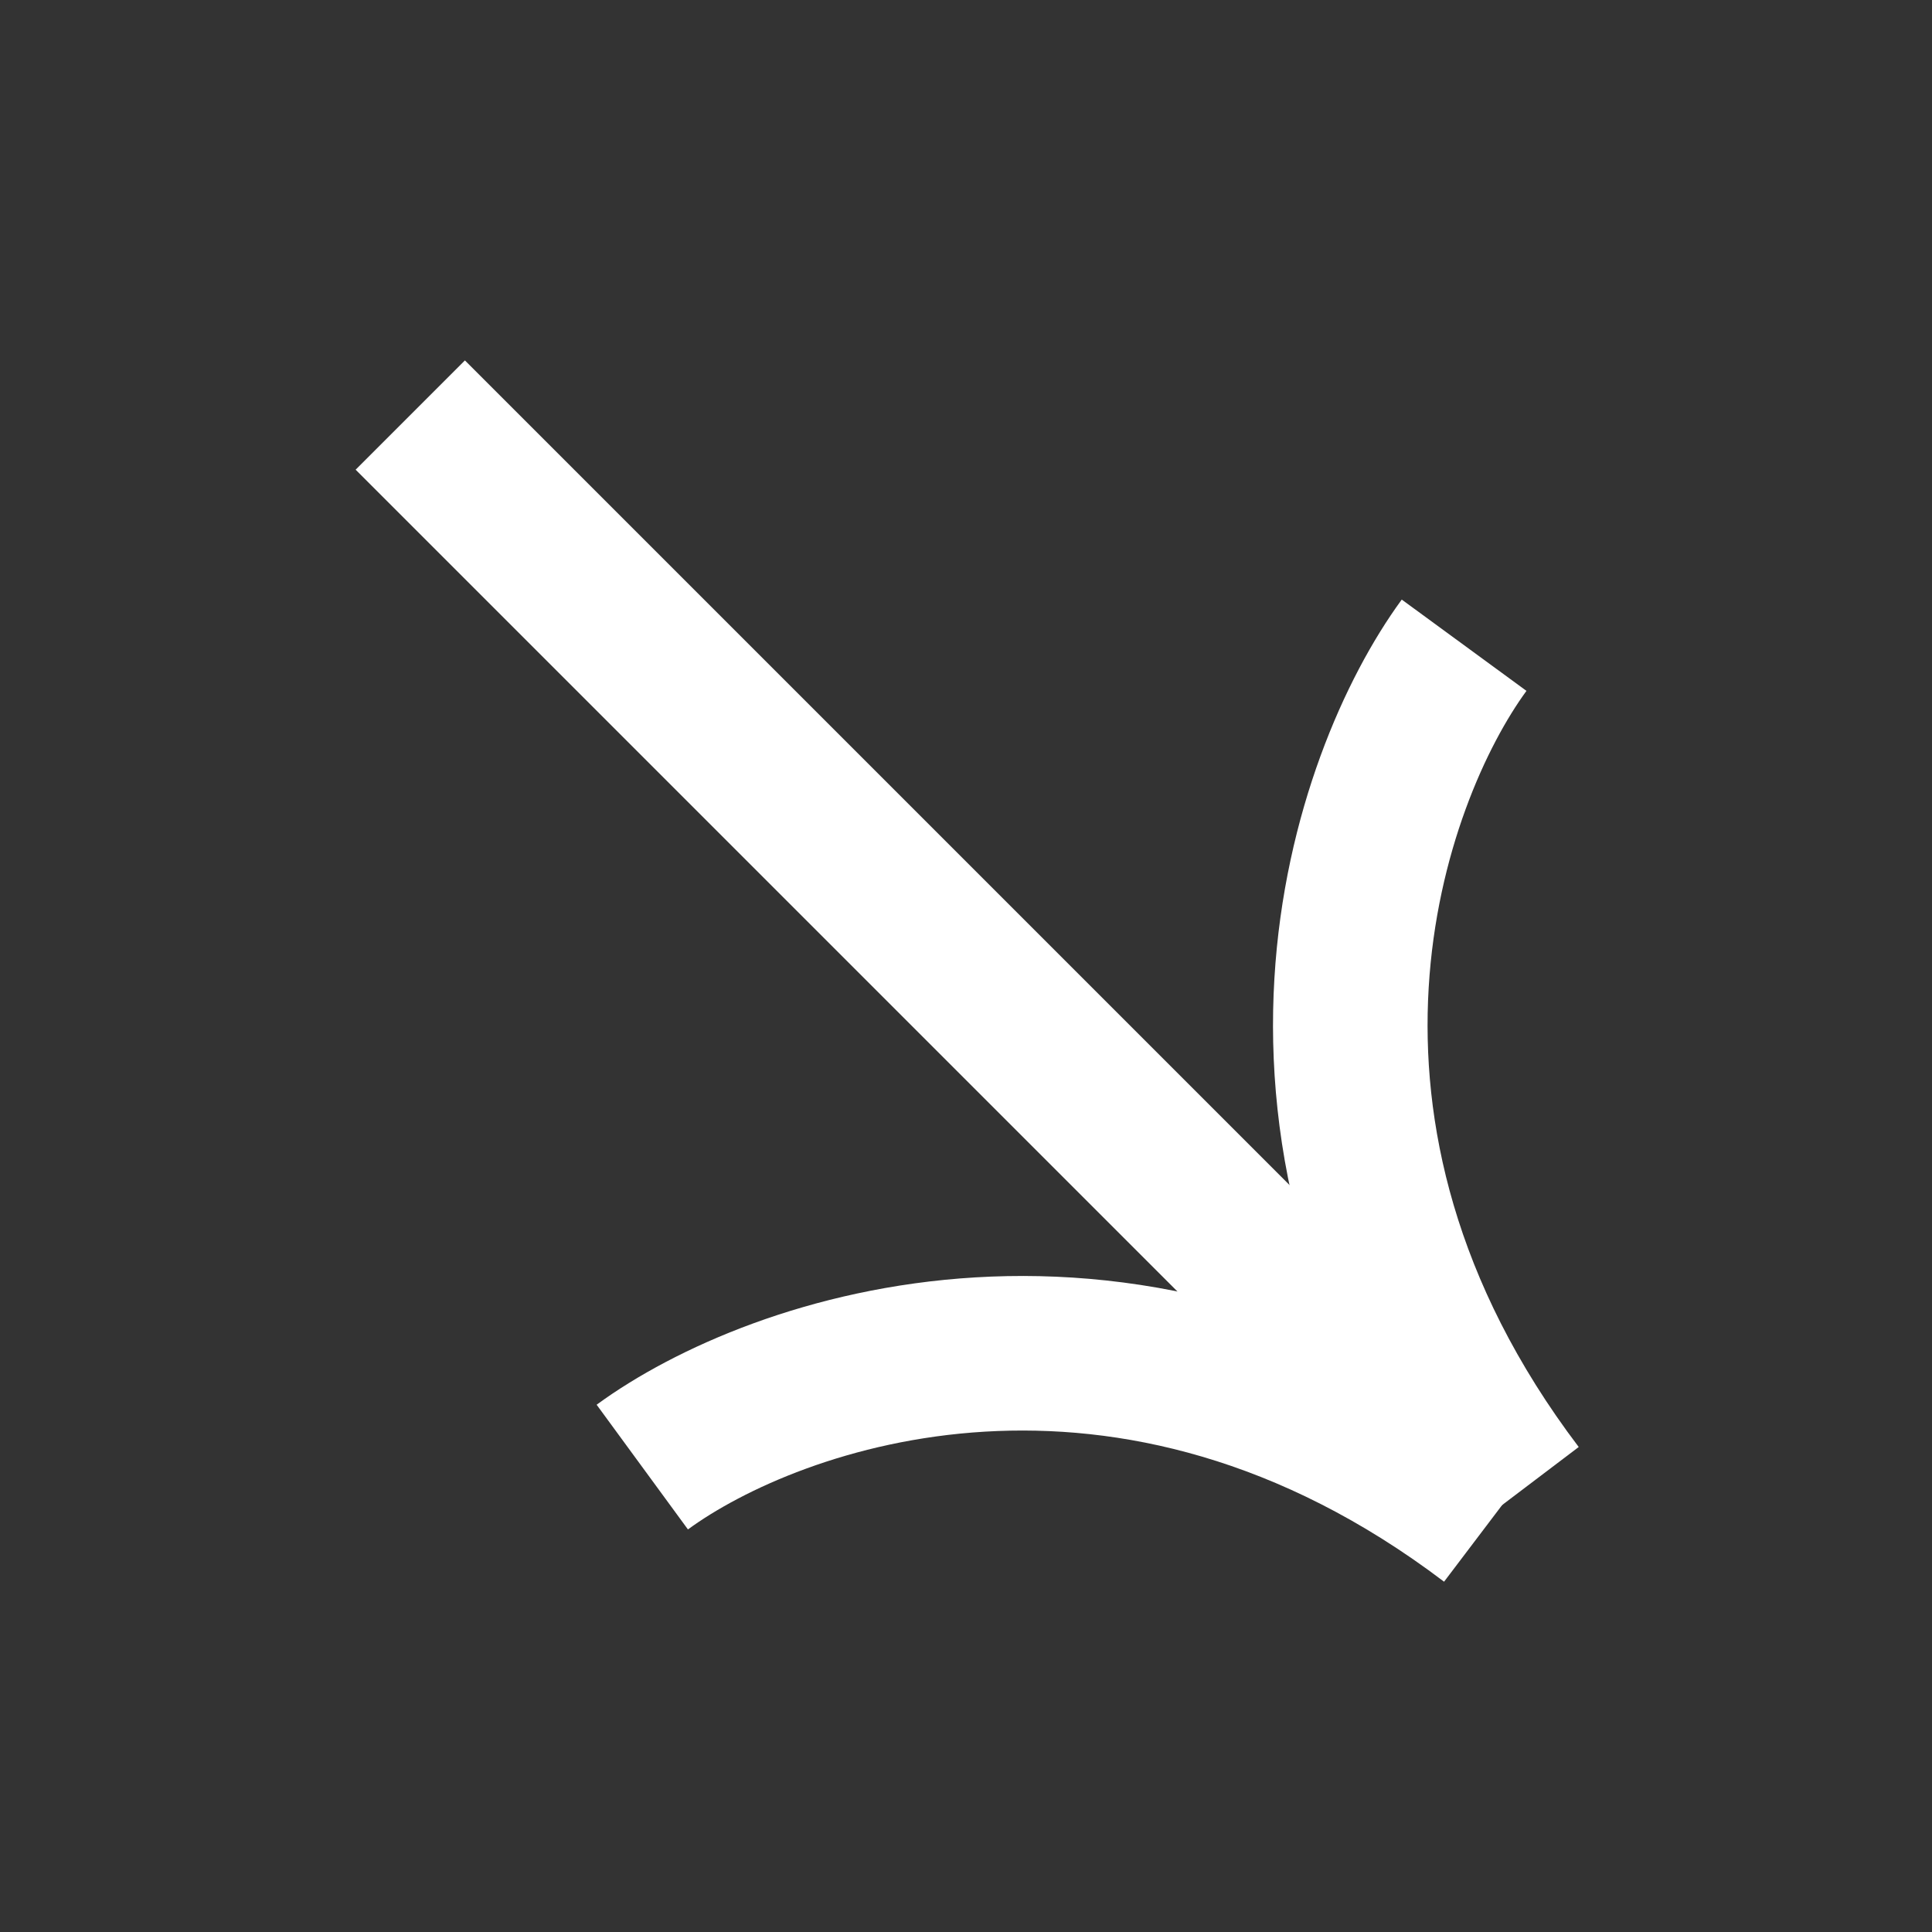
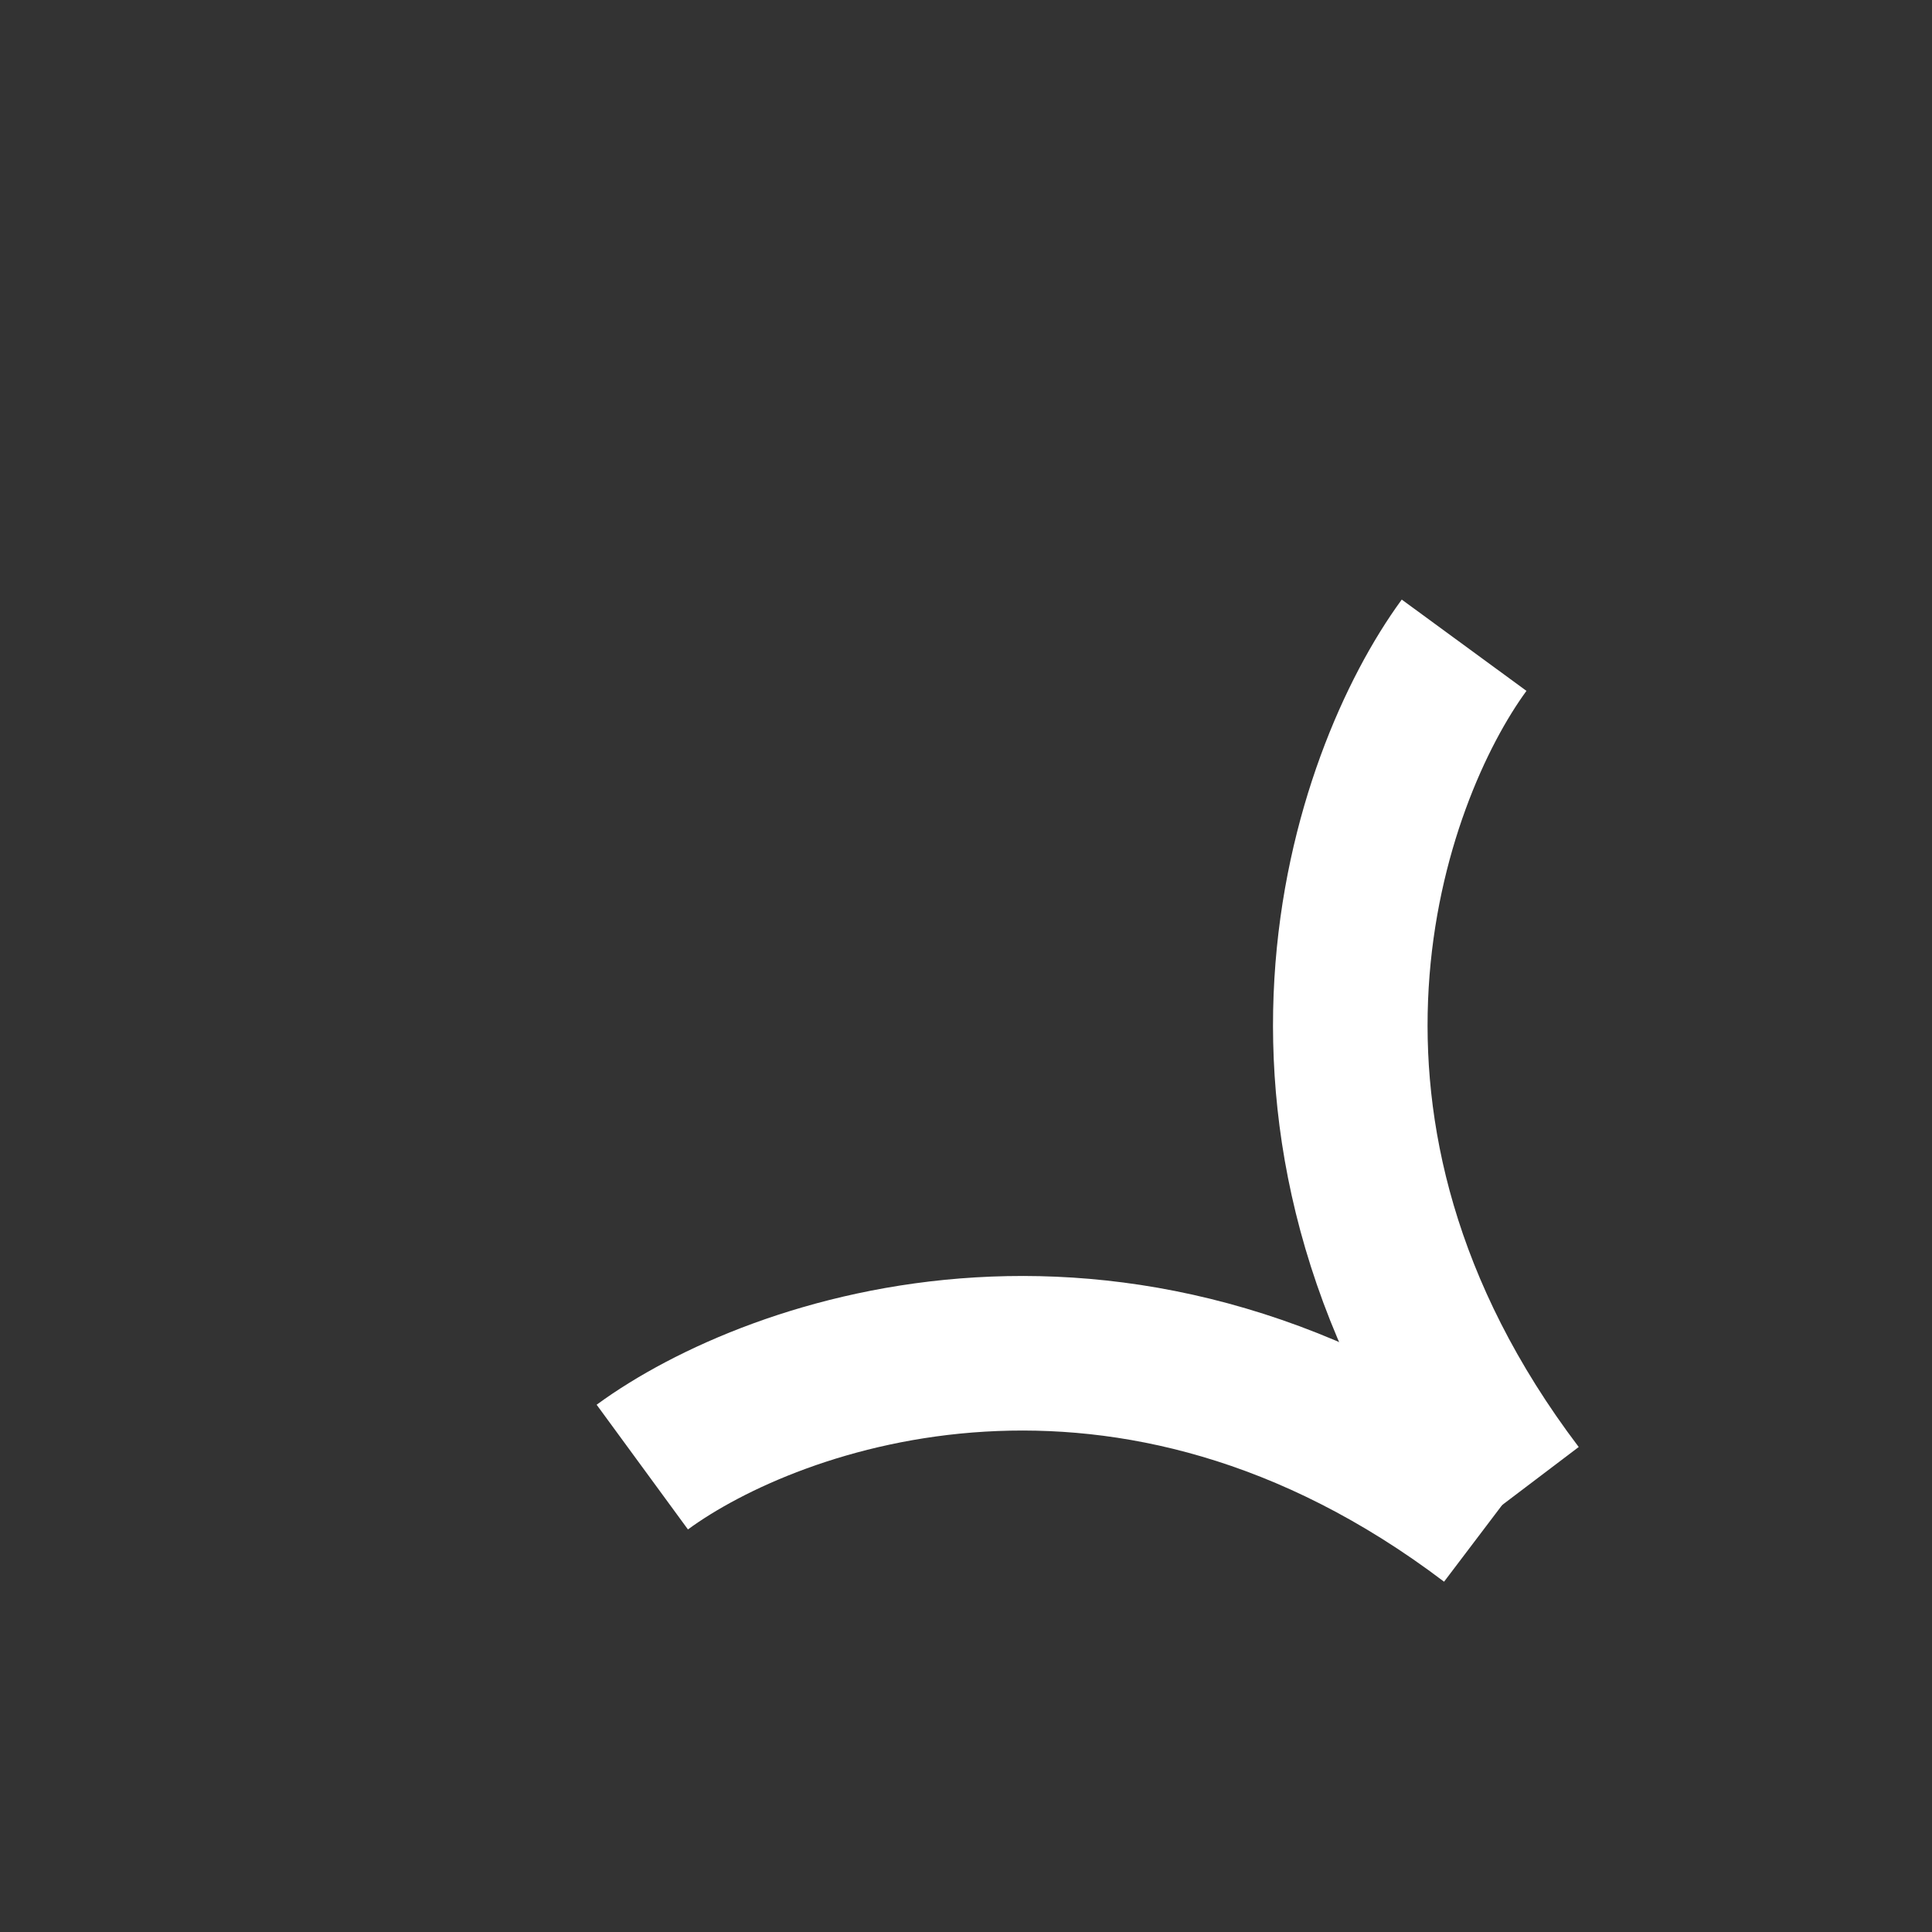
<svg xmlns="http://www.w3.org/2000/svg" width="100" height="100" viewBox="0 0 100 100" fill="none">
  <rect x="0" y="0" width="100" height="100" fill="#333333" stroke="none" />
  <path d="M75.782 33.397C70.782 40.227 64.33 58.573 78.526 77.312" stroke="white" stroke-width="8" />
  <path d="M33.245 75.936C40.075 70.935 58.421 64.484 77.16 78.68" stroke="white" stroke-width="8" />
-   <line y1="-4" x2="75.898" y2="-4" transform="matrix(-0.707 -0.707 -0.707 0.707 72.067 77.971)" stroke="white" stroke-width="8" />
</svg>